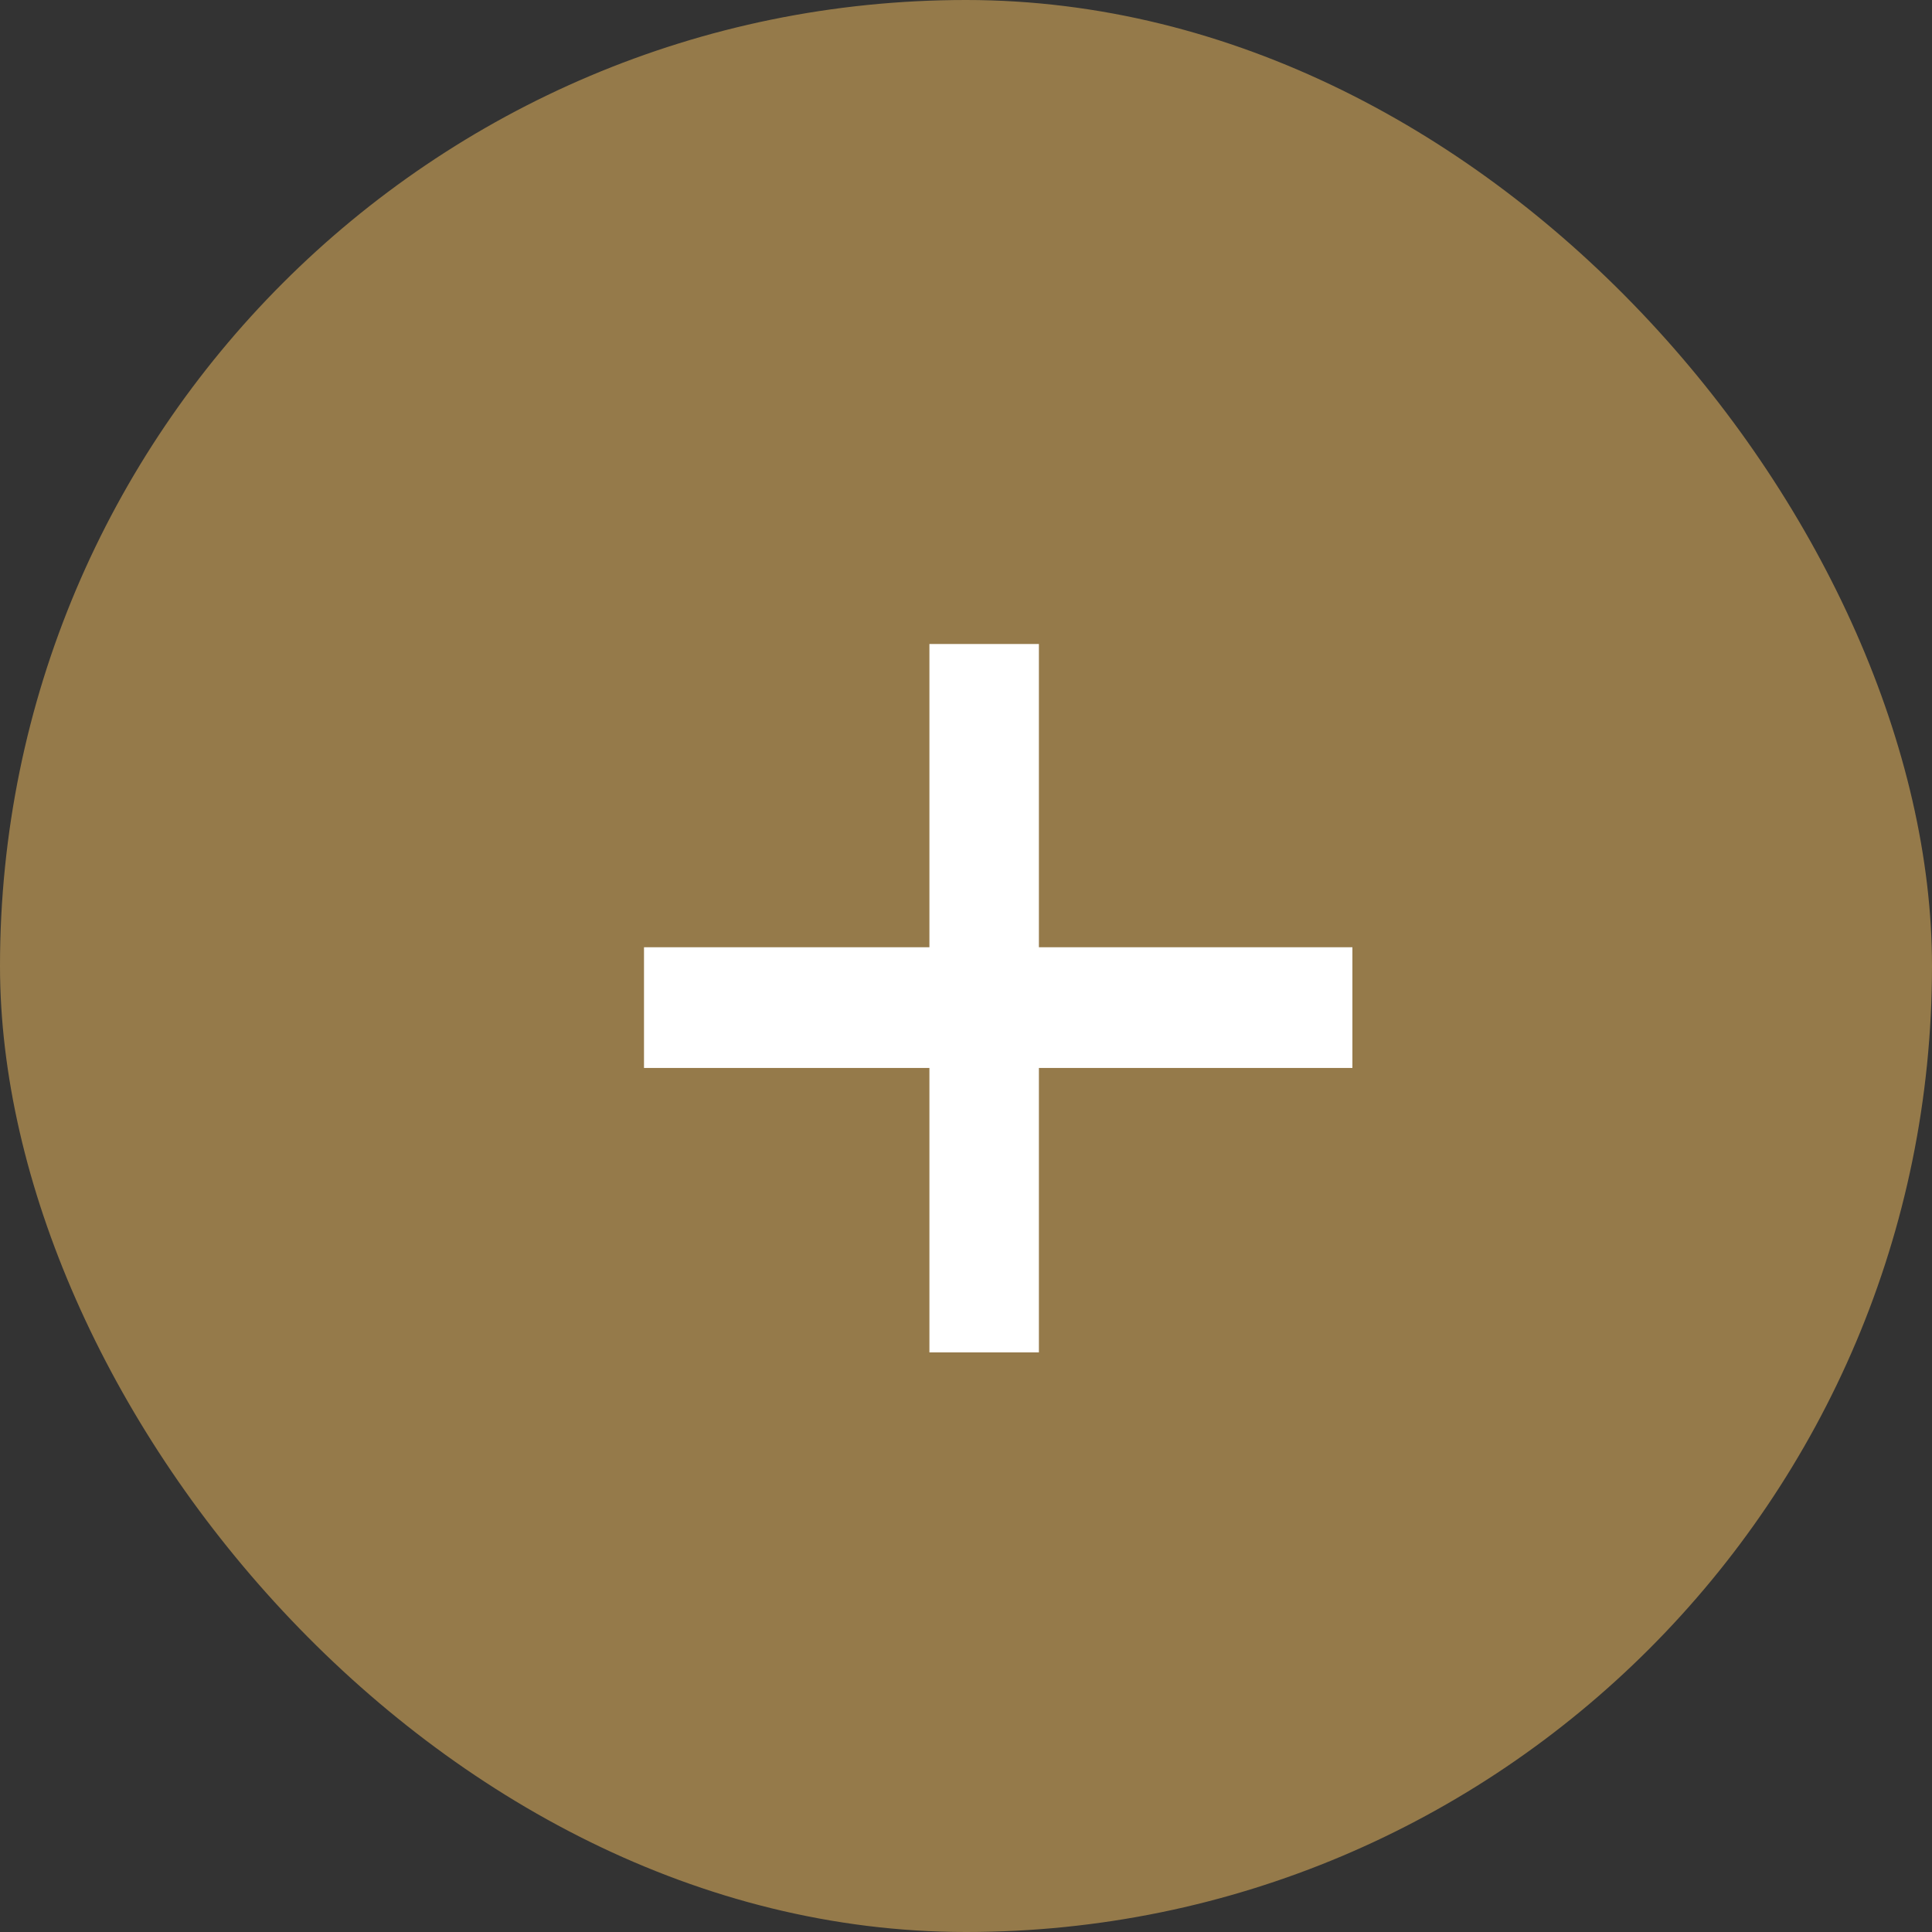
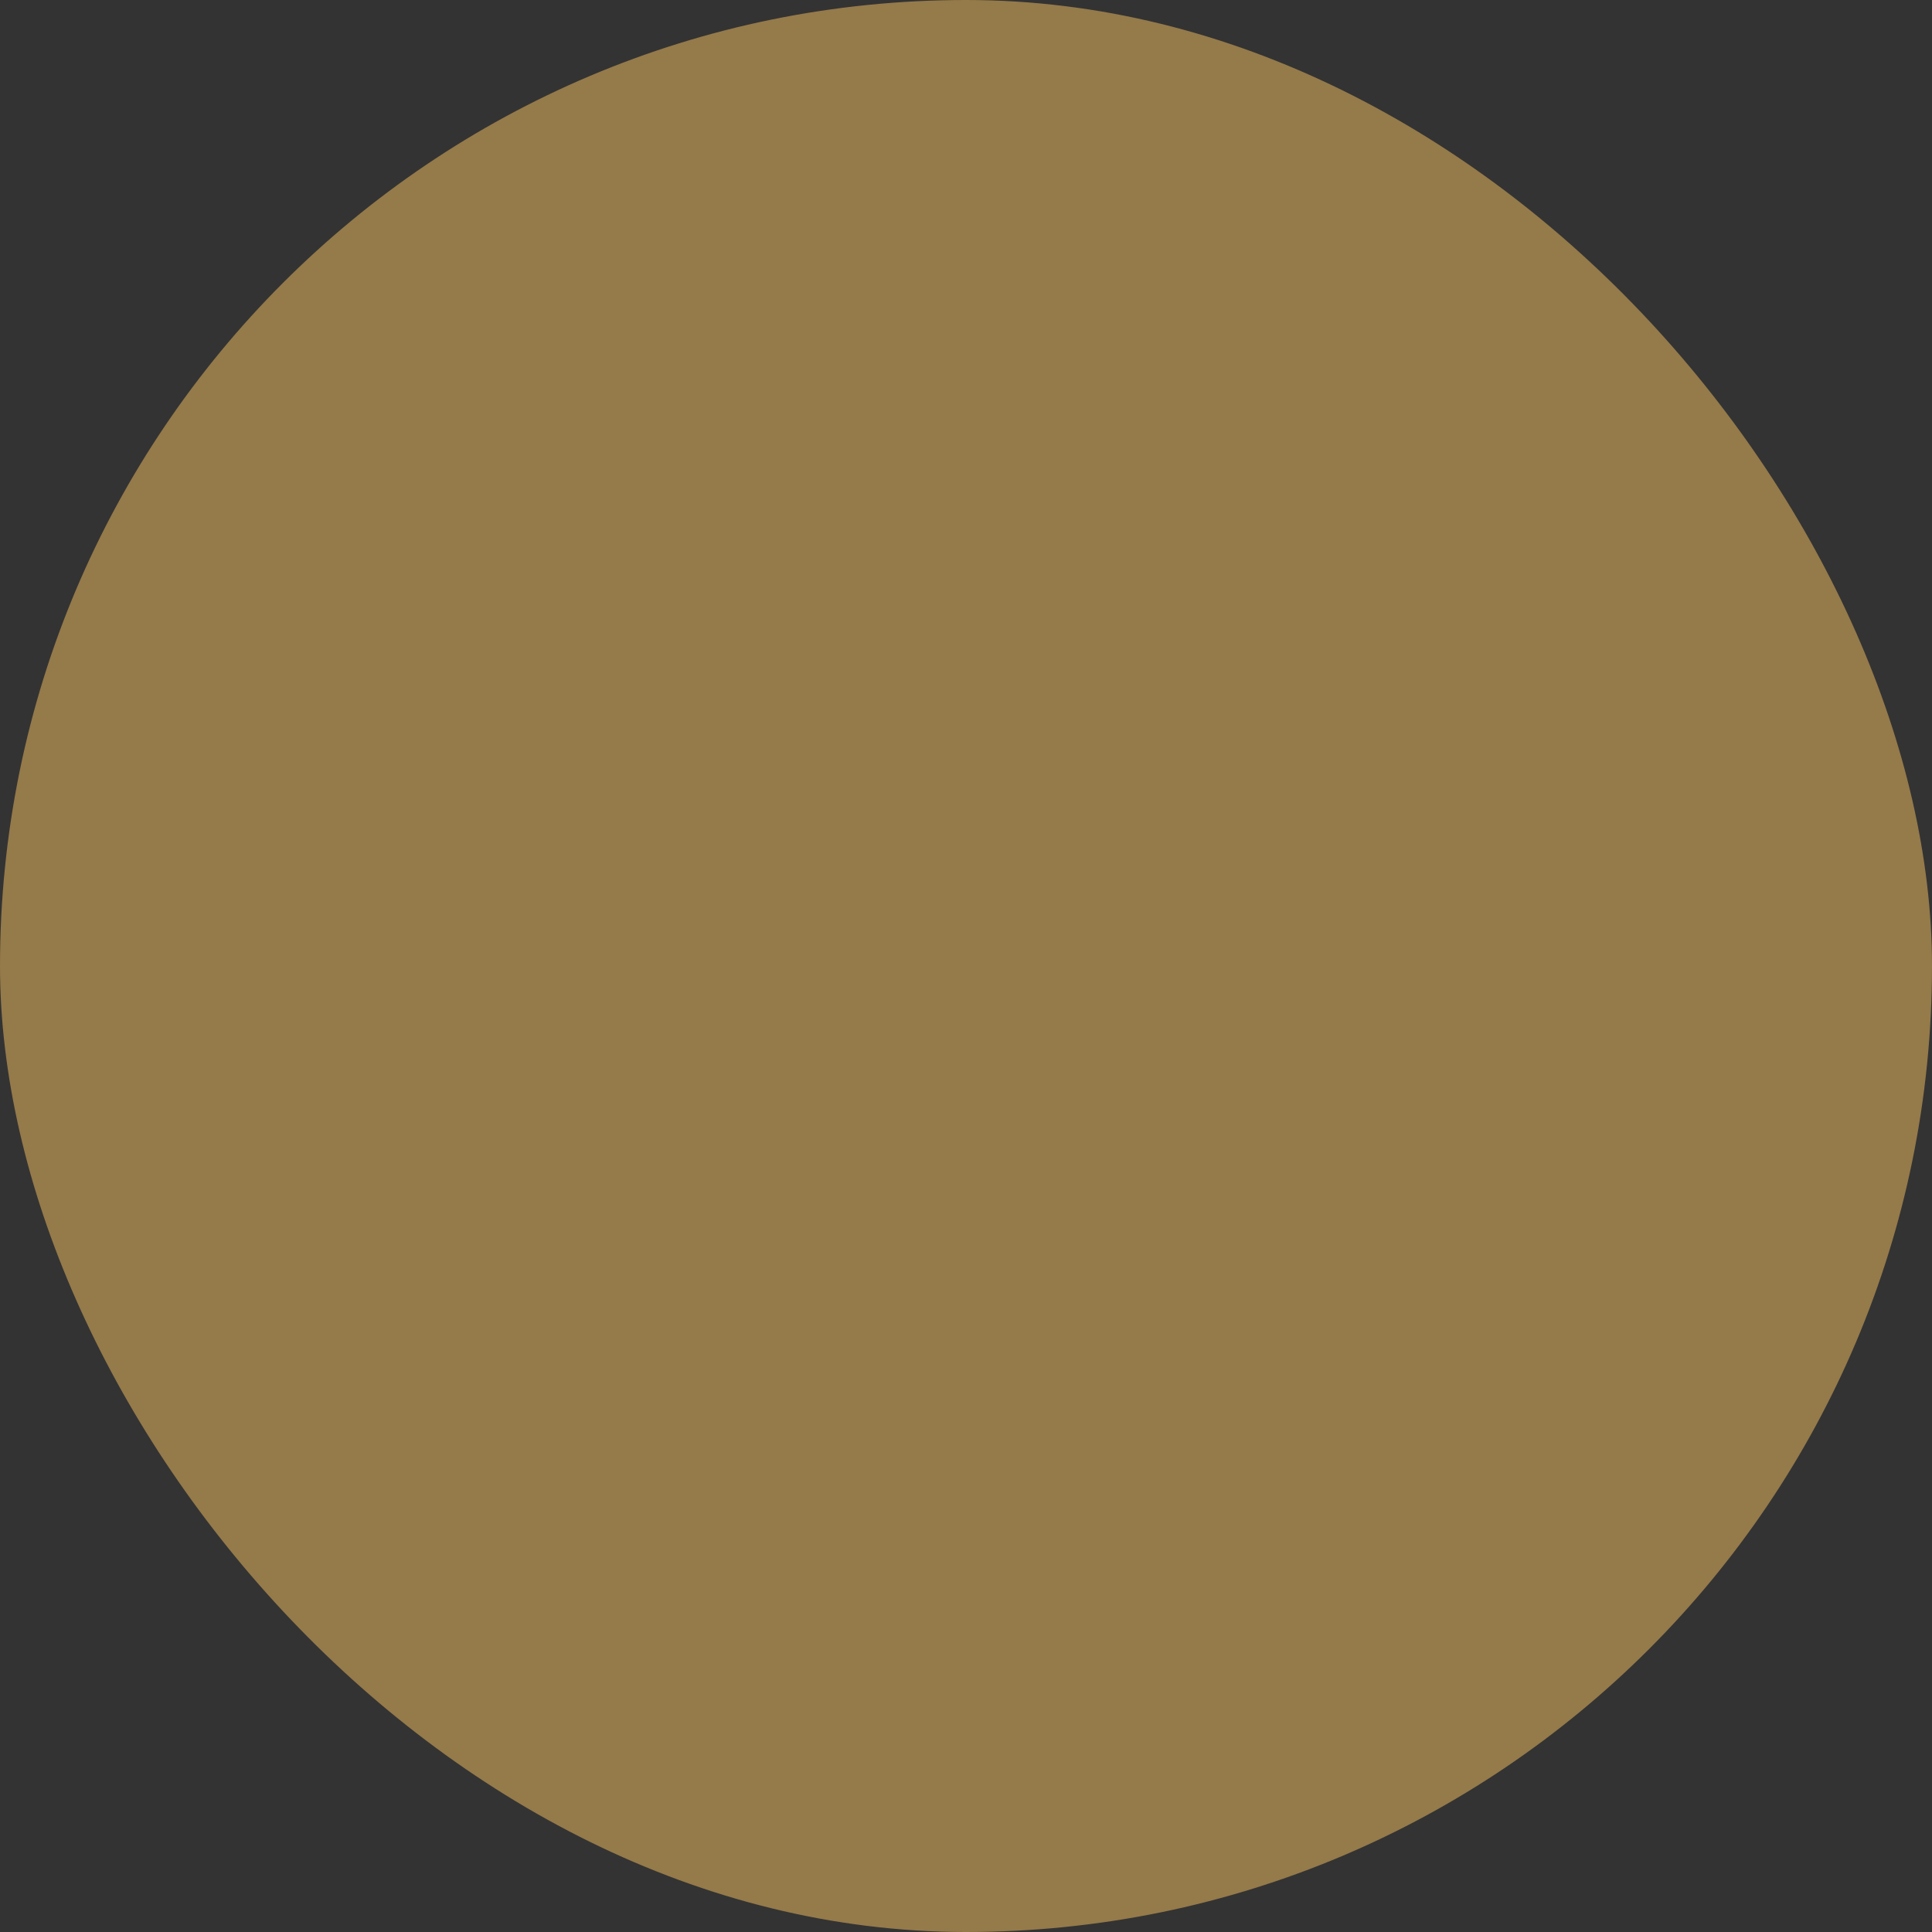
<svg xmlns="http://www.w3.org/2000/svg" width="30" height="30" viewBox="0 0 30 30">
  <rect x="0" y="0" width="30" height="30" fill="#333333" stroke="none" />
  <defs>
    <clipPath id="clip-path">
      <rect id="Rectangle_916" data-name="Rectangle 916" width="11" height="11" fill="#fff" stroke="#fff" stroke-width="33" />
    </clipPath>
  </defs>
  <g id="Group_3759" data-name="Group 3759" transform="translate(-597.5 -865)">
    <g id="Group_2794" data-name="Group 2794" transform="translate(627.5 895) rotate(180)">
      <g id="Group_3758" data-name="Group 3758">
        <rect id="Rectangle_8" data-name="Rectangle 8" width="30" height="30" rx="15" fill="#957a4a" />
      </g>
    </g>
    <g id="Mask_Group_16" data-name="Mask Group 16" transform="translate(607.5 875)" clip-path="url(#clip-path)">
-       <path id="add_24dp_FILL0_wght400_GRAD0_opsz24" d="M14.039-26.434H8.929v-1.874h5.11v-5.621h1.7v5.621h5.11v1.874h-5.11v5.621h-1.7Z" transform="translate(-9.607 33.017)" fill="#fff" />
-     </g>
+       </g>
  </g>
</svg>